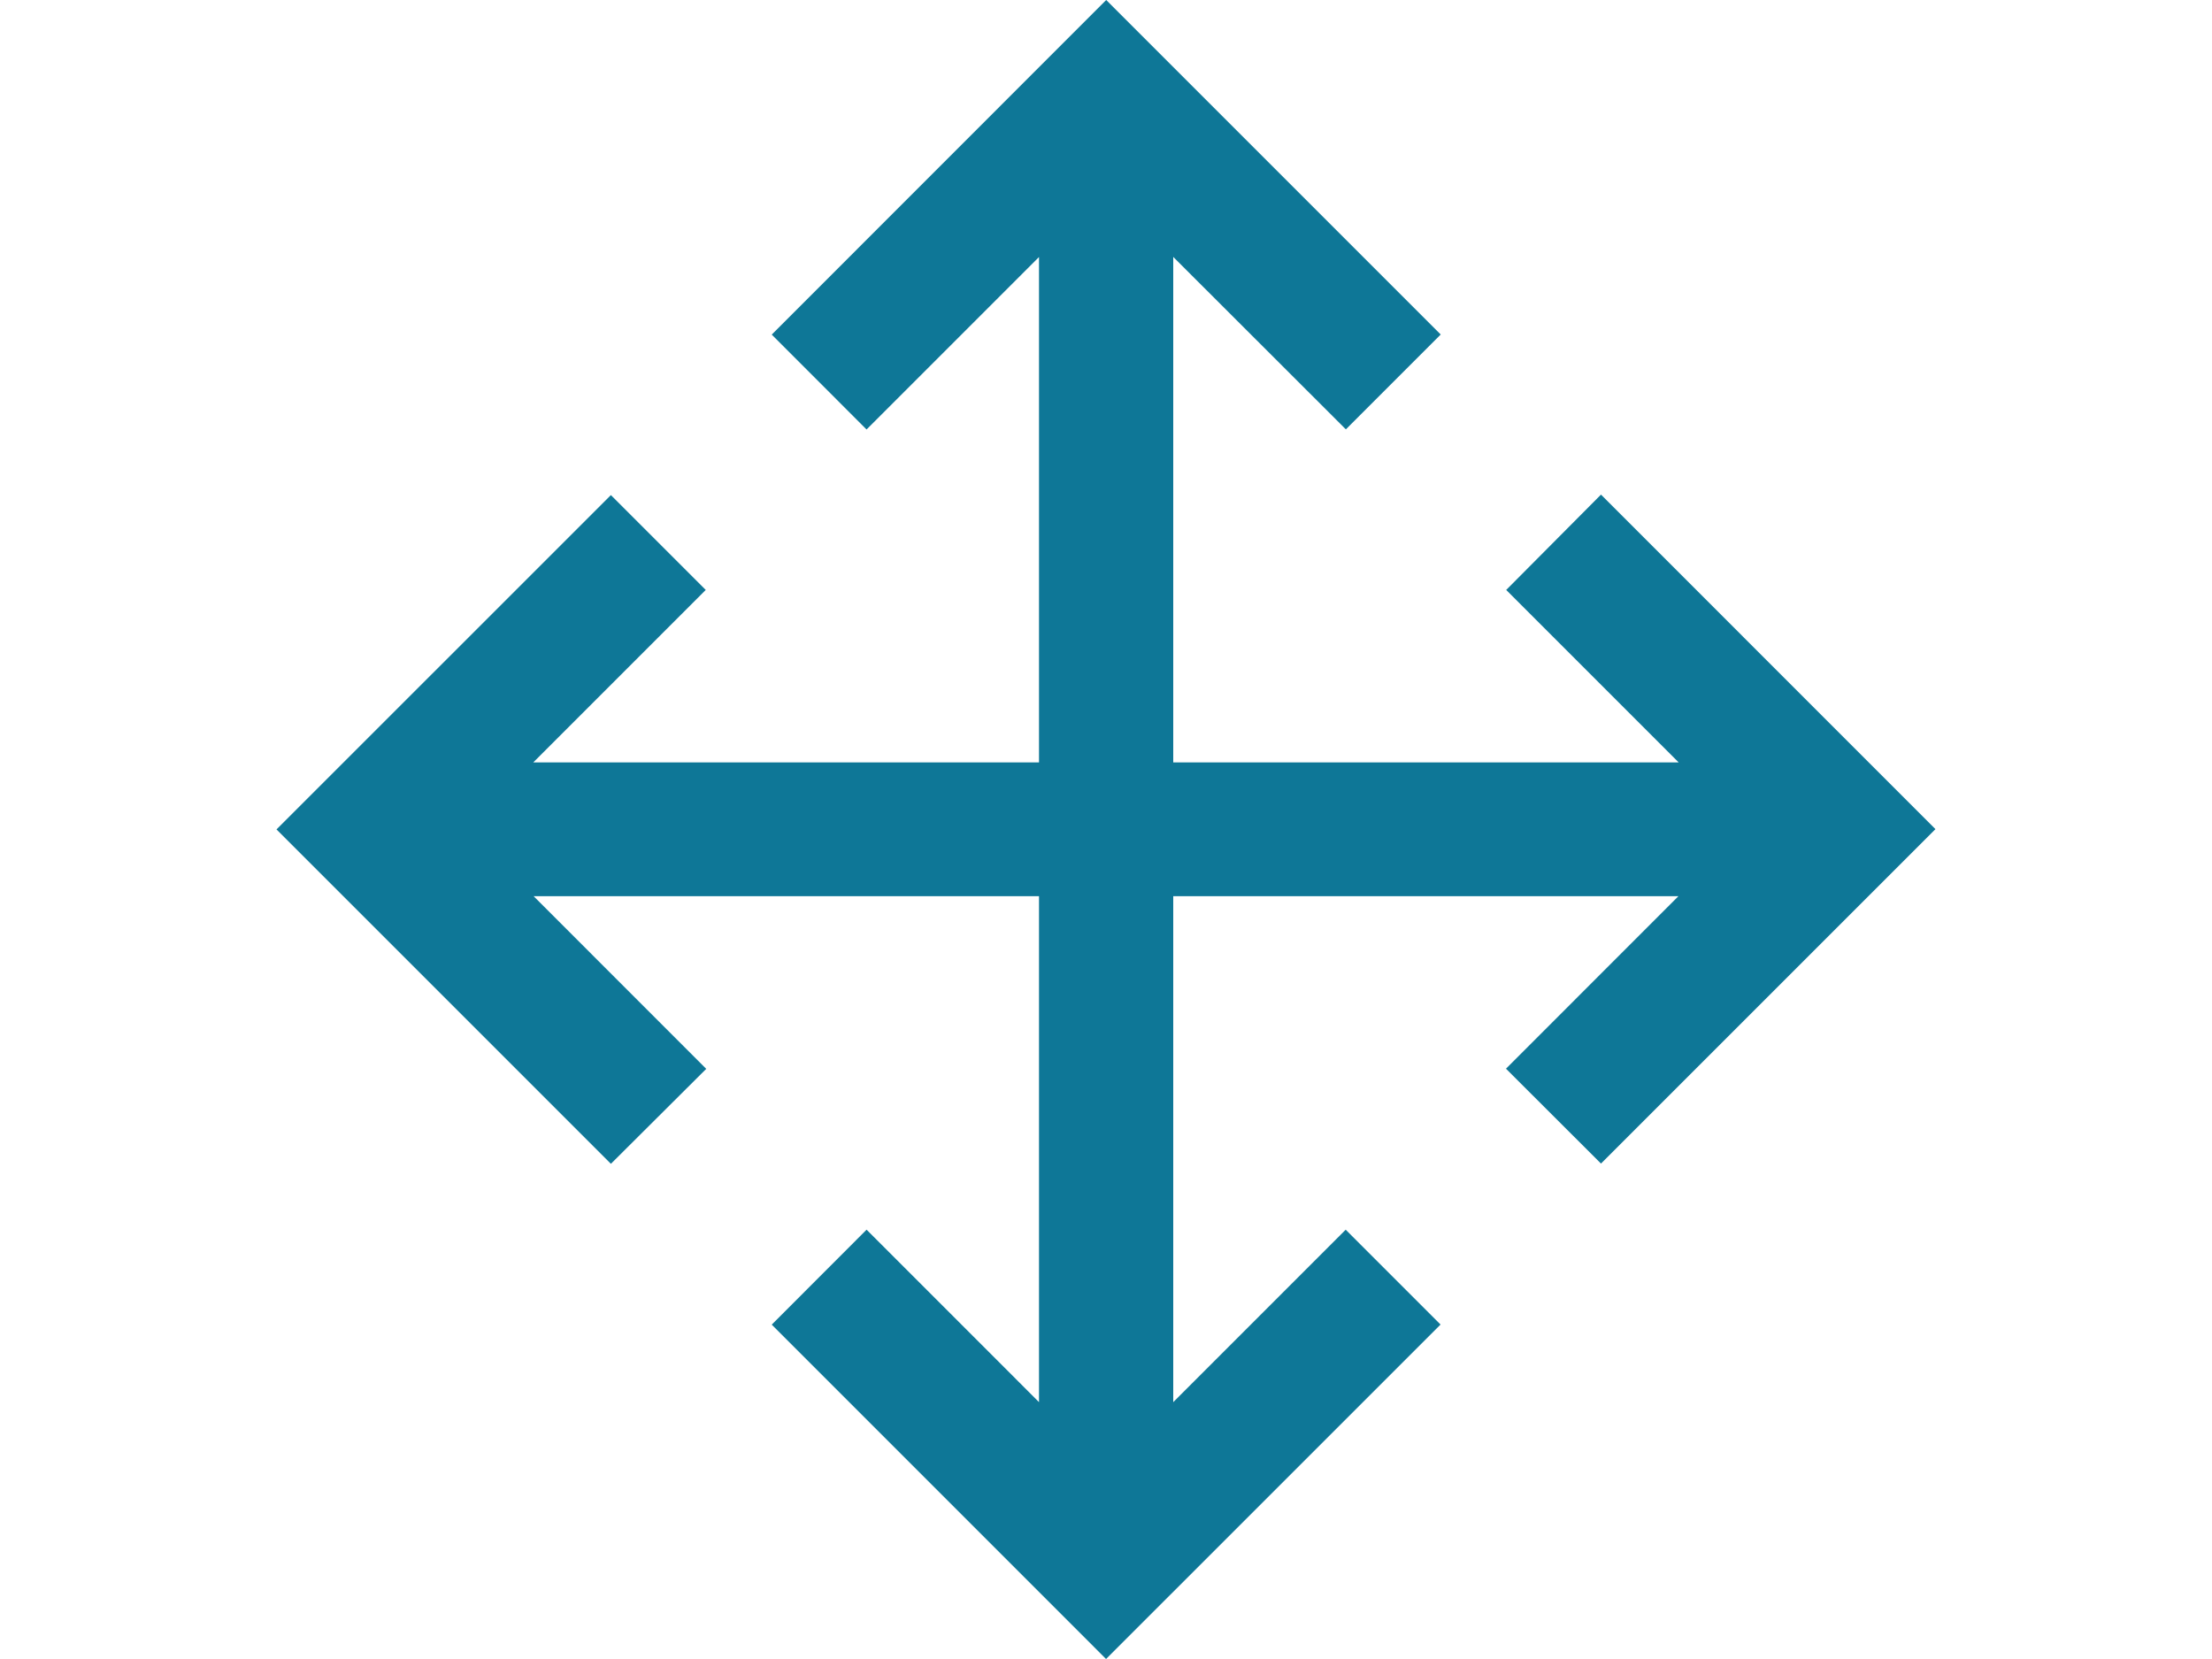
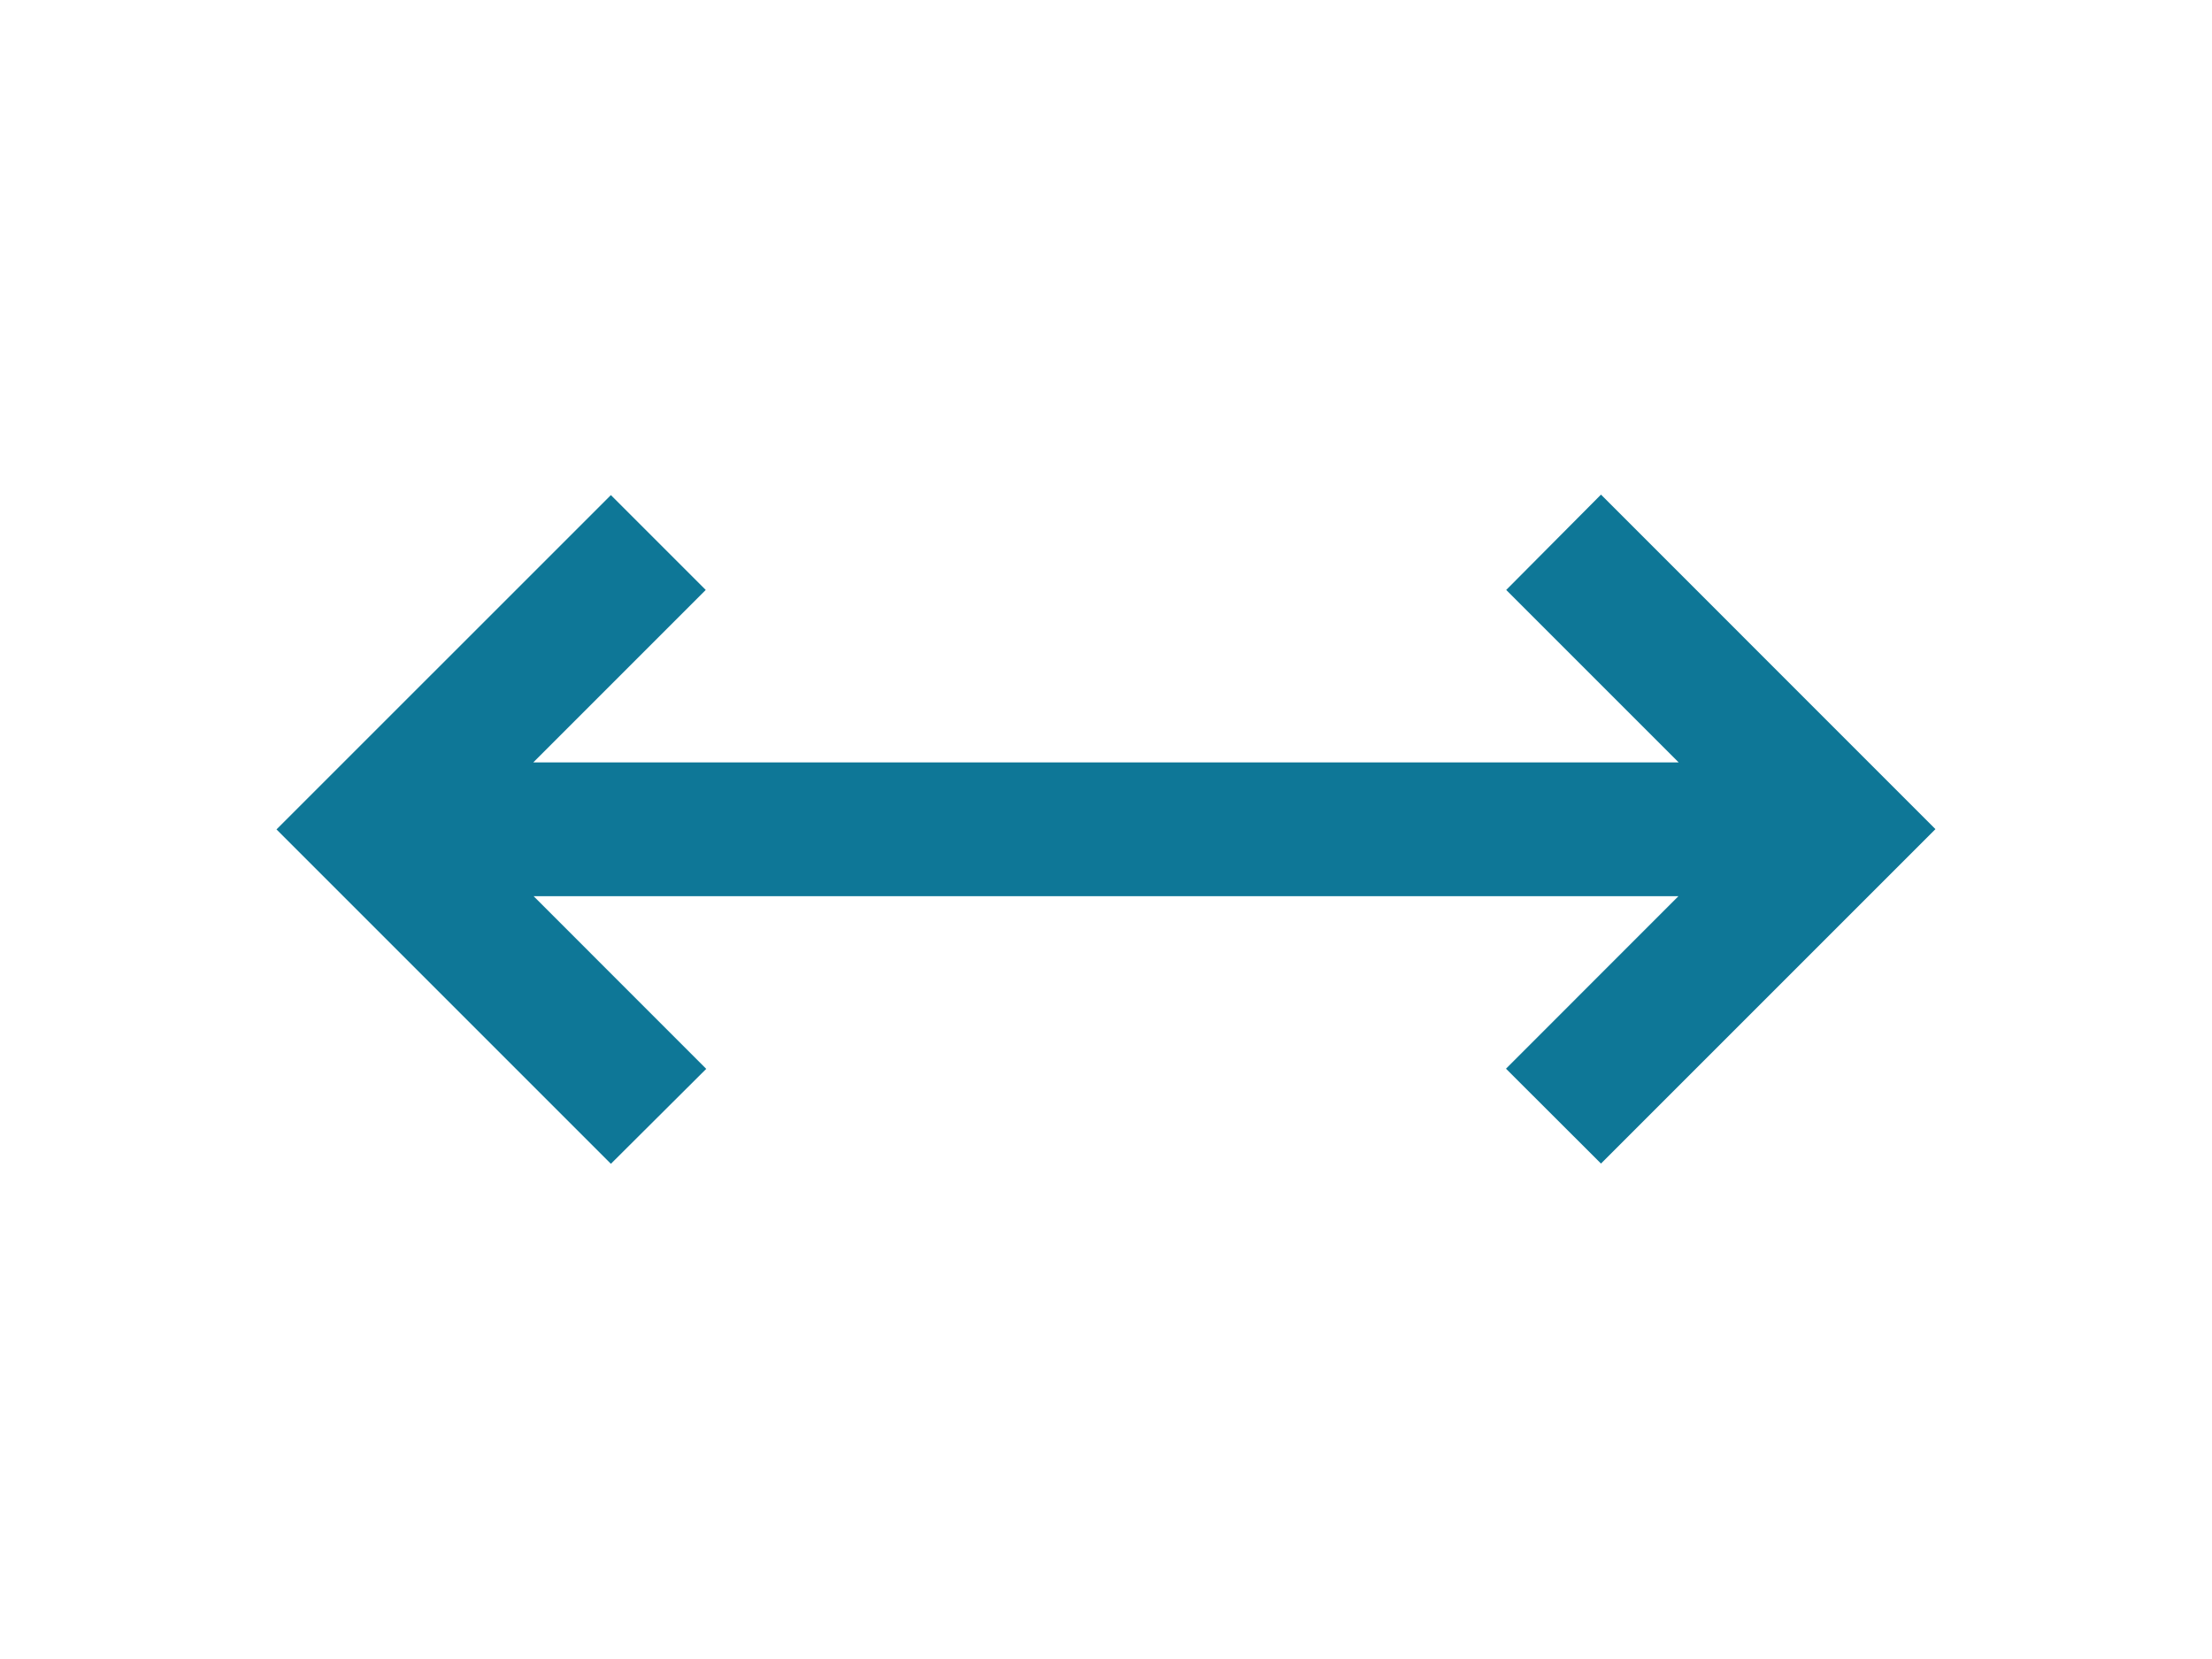
<svg xmlns="http://www.w3.org/2000/svg" viewBox="0 0 80 60" fill="#0e7797">
-   <path d="M27.911 47.907l3.43-3.434 6.236 6.237V9.296l-6.237 6.237-3.429-3.432L40.007 0l12.098 12.098-3.43 3.43-6.243-6.236v41.419l6.237-6.237 3.43 3.43L40.002 60 27.911 47.907z" />
  <path d="M22.094 17.906l3.43 3.43-6.237 6.237h41.424l-6.237-6.237 3.428-3.448 12.096 12.099-12.096 12.095-3.436-3.431 6.237-6.24H19.298l6.244 6.246-3.448 3.434L10 29.997l12.093-12.091z" />
</svg>